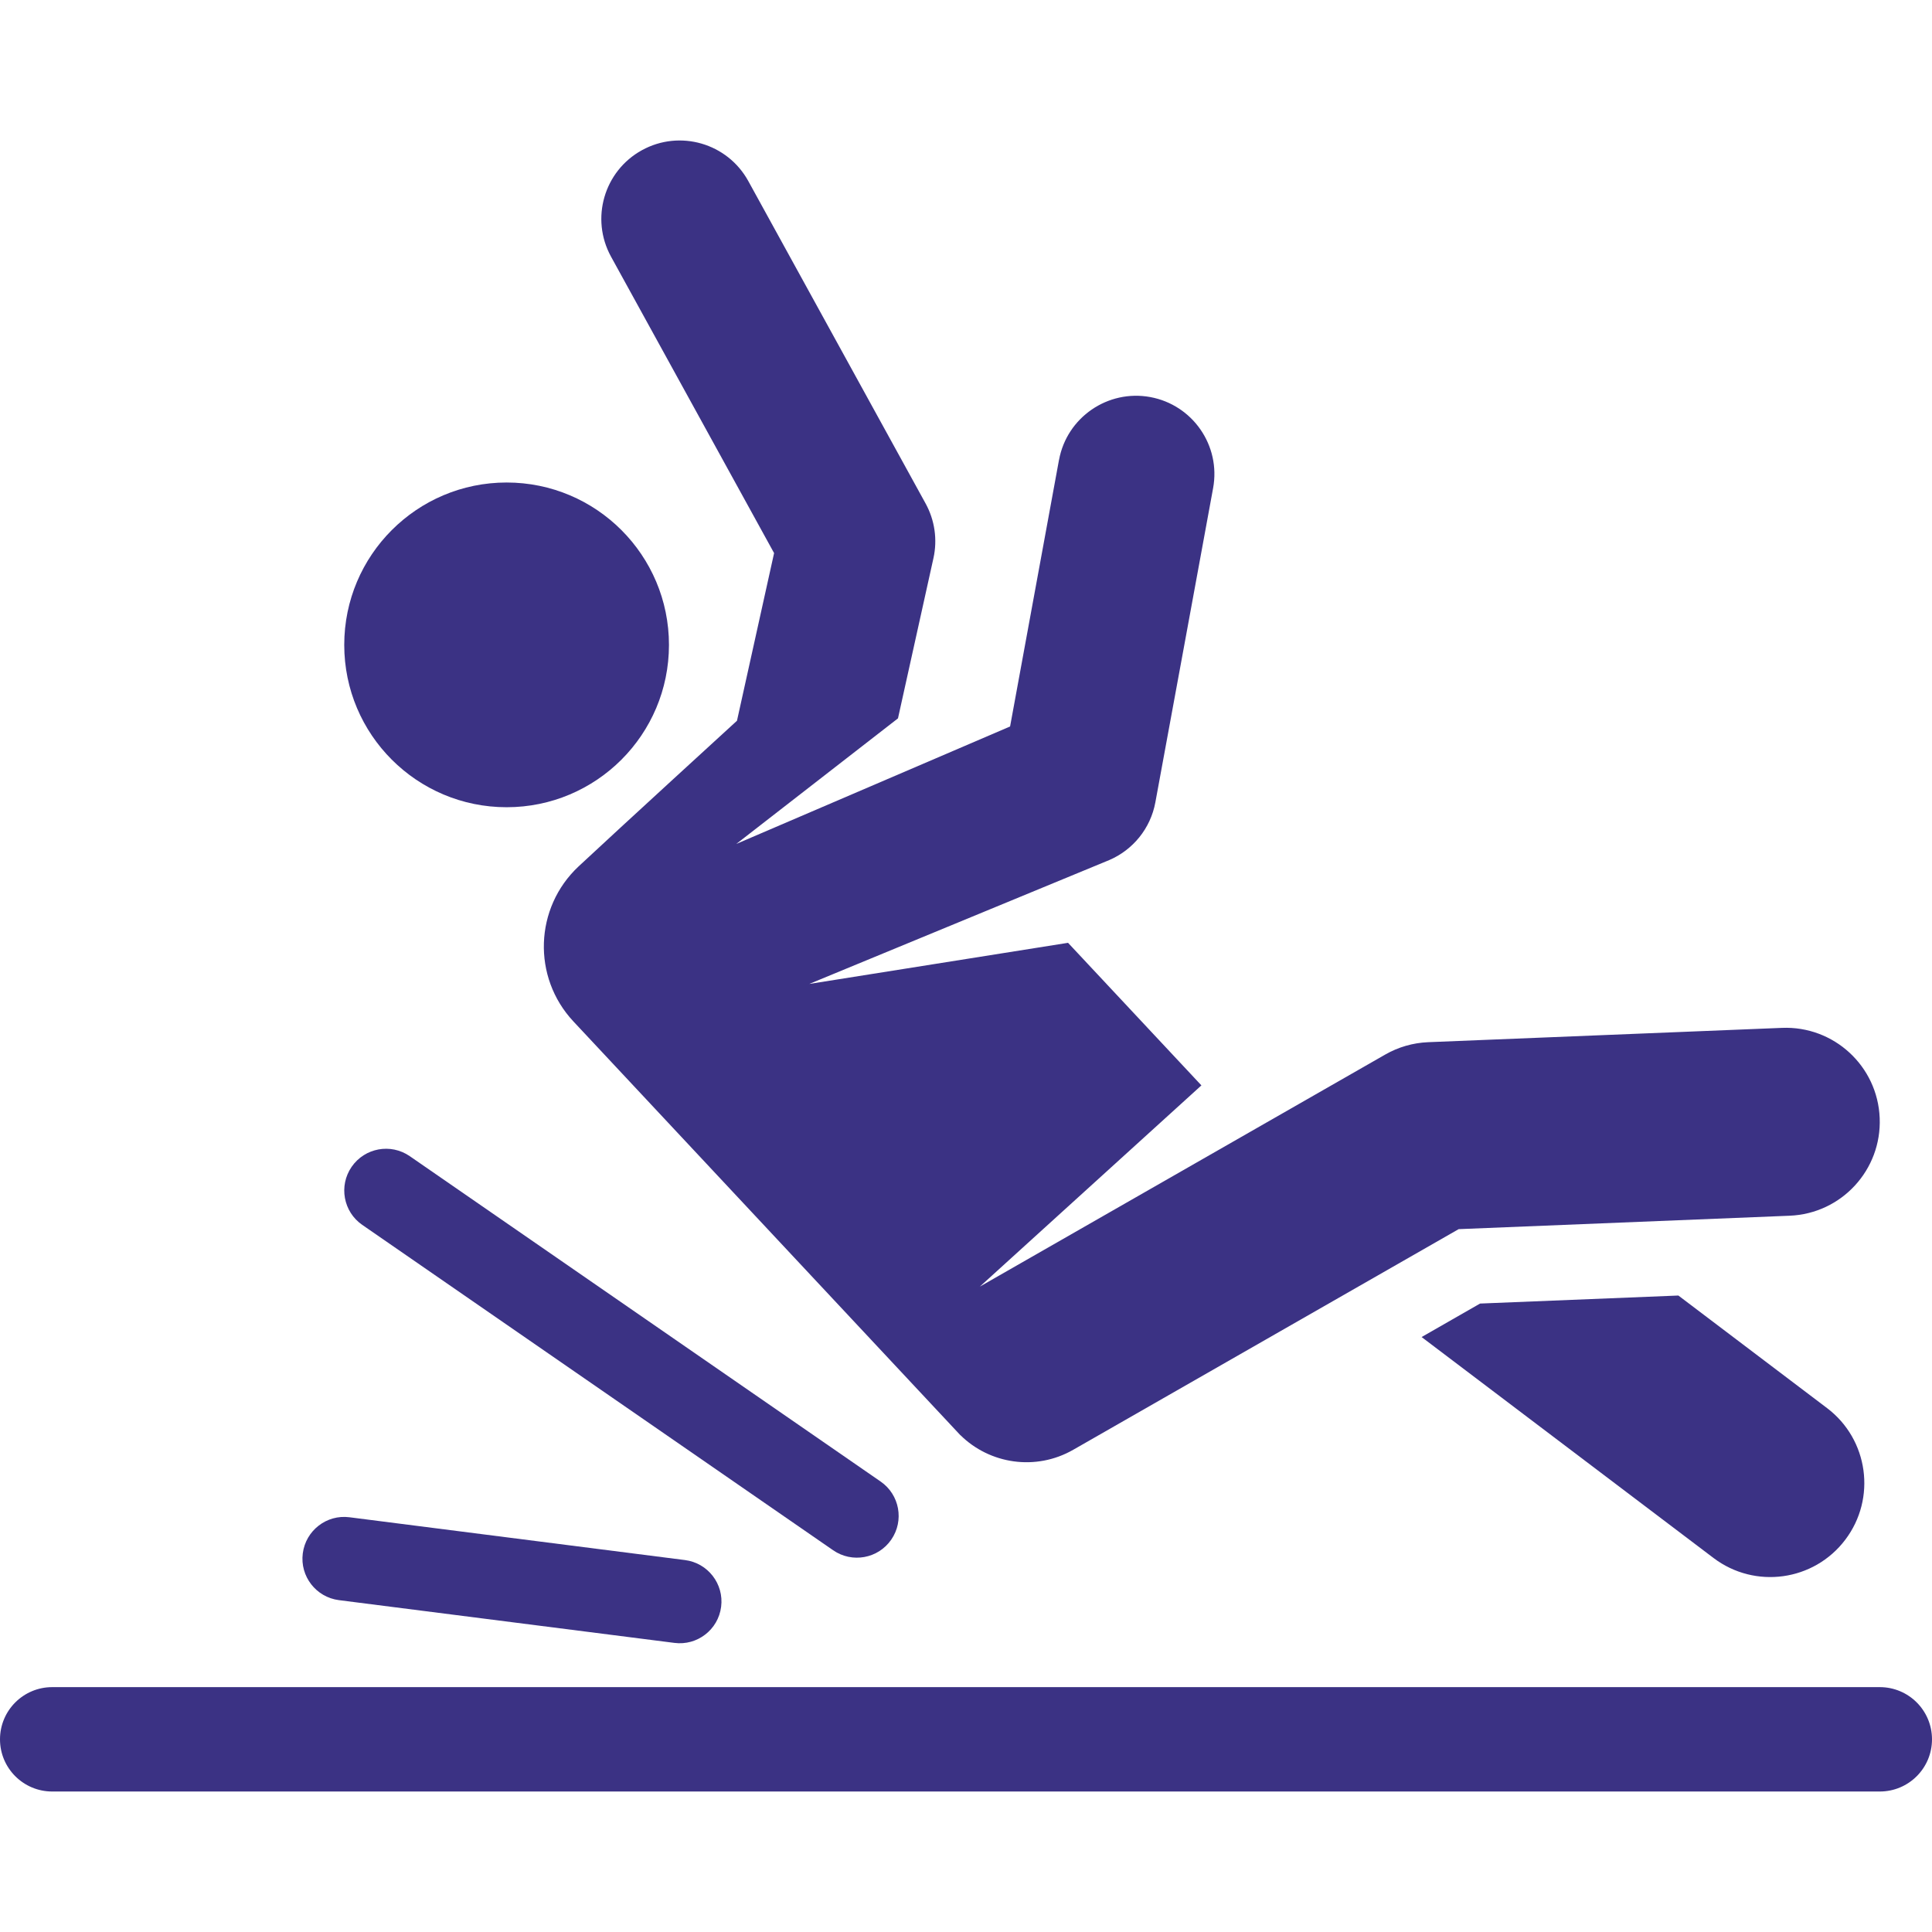
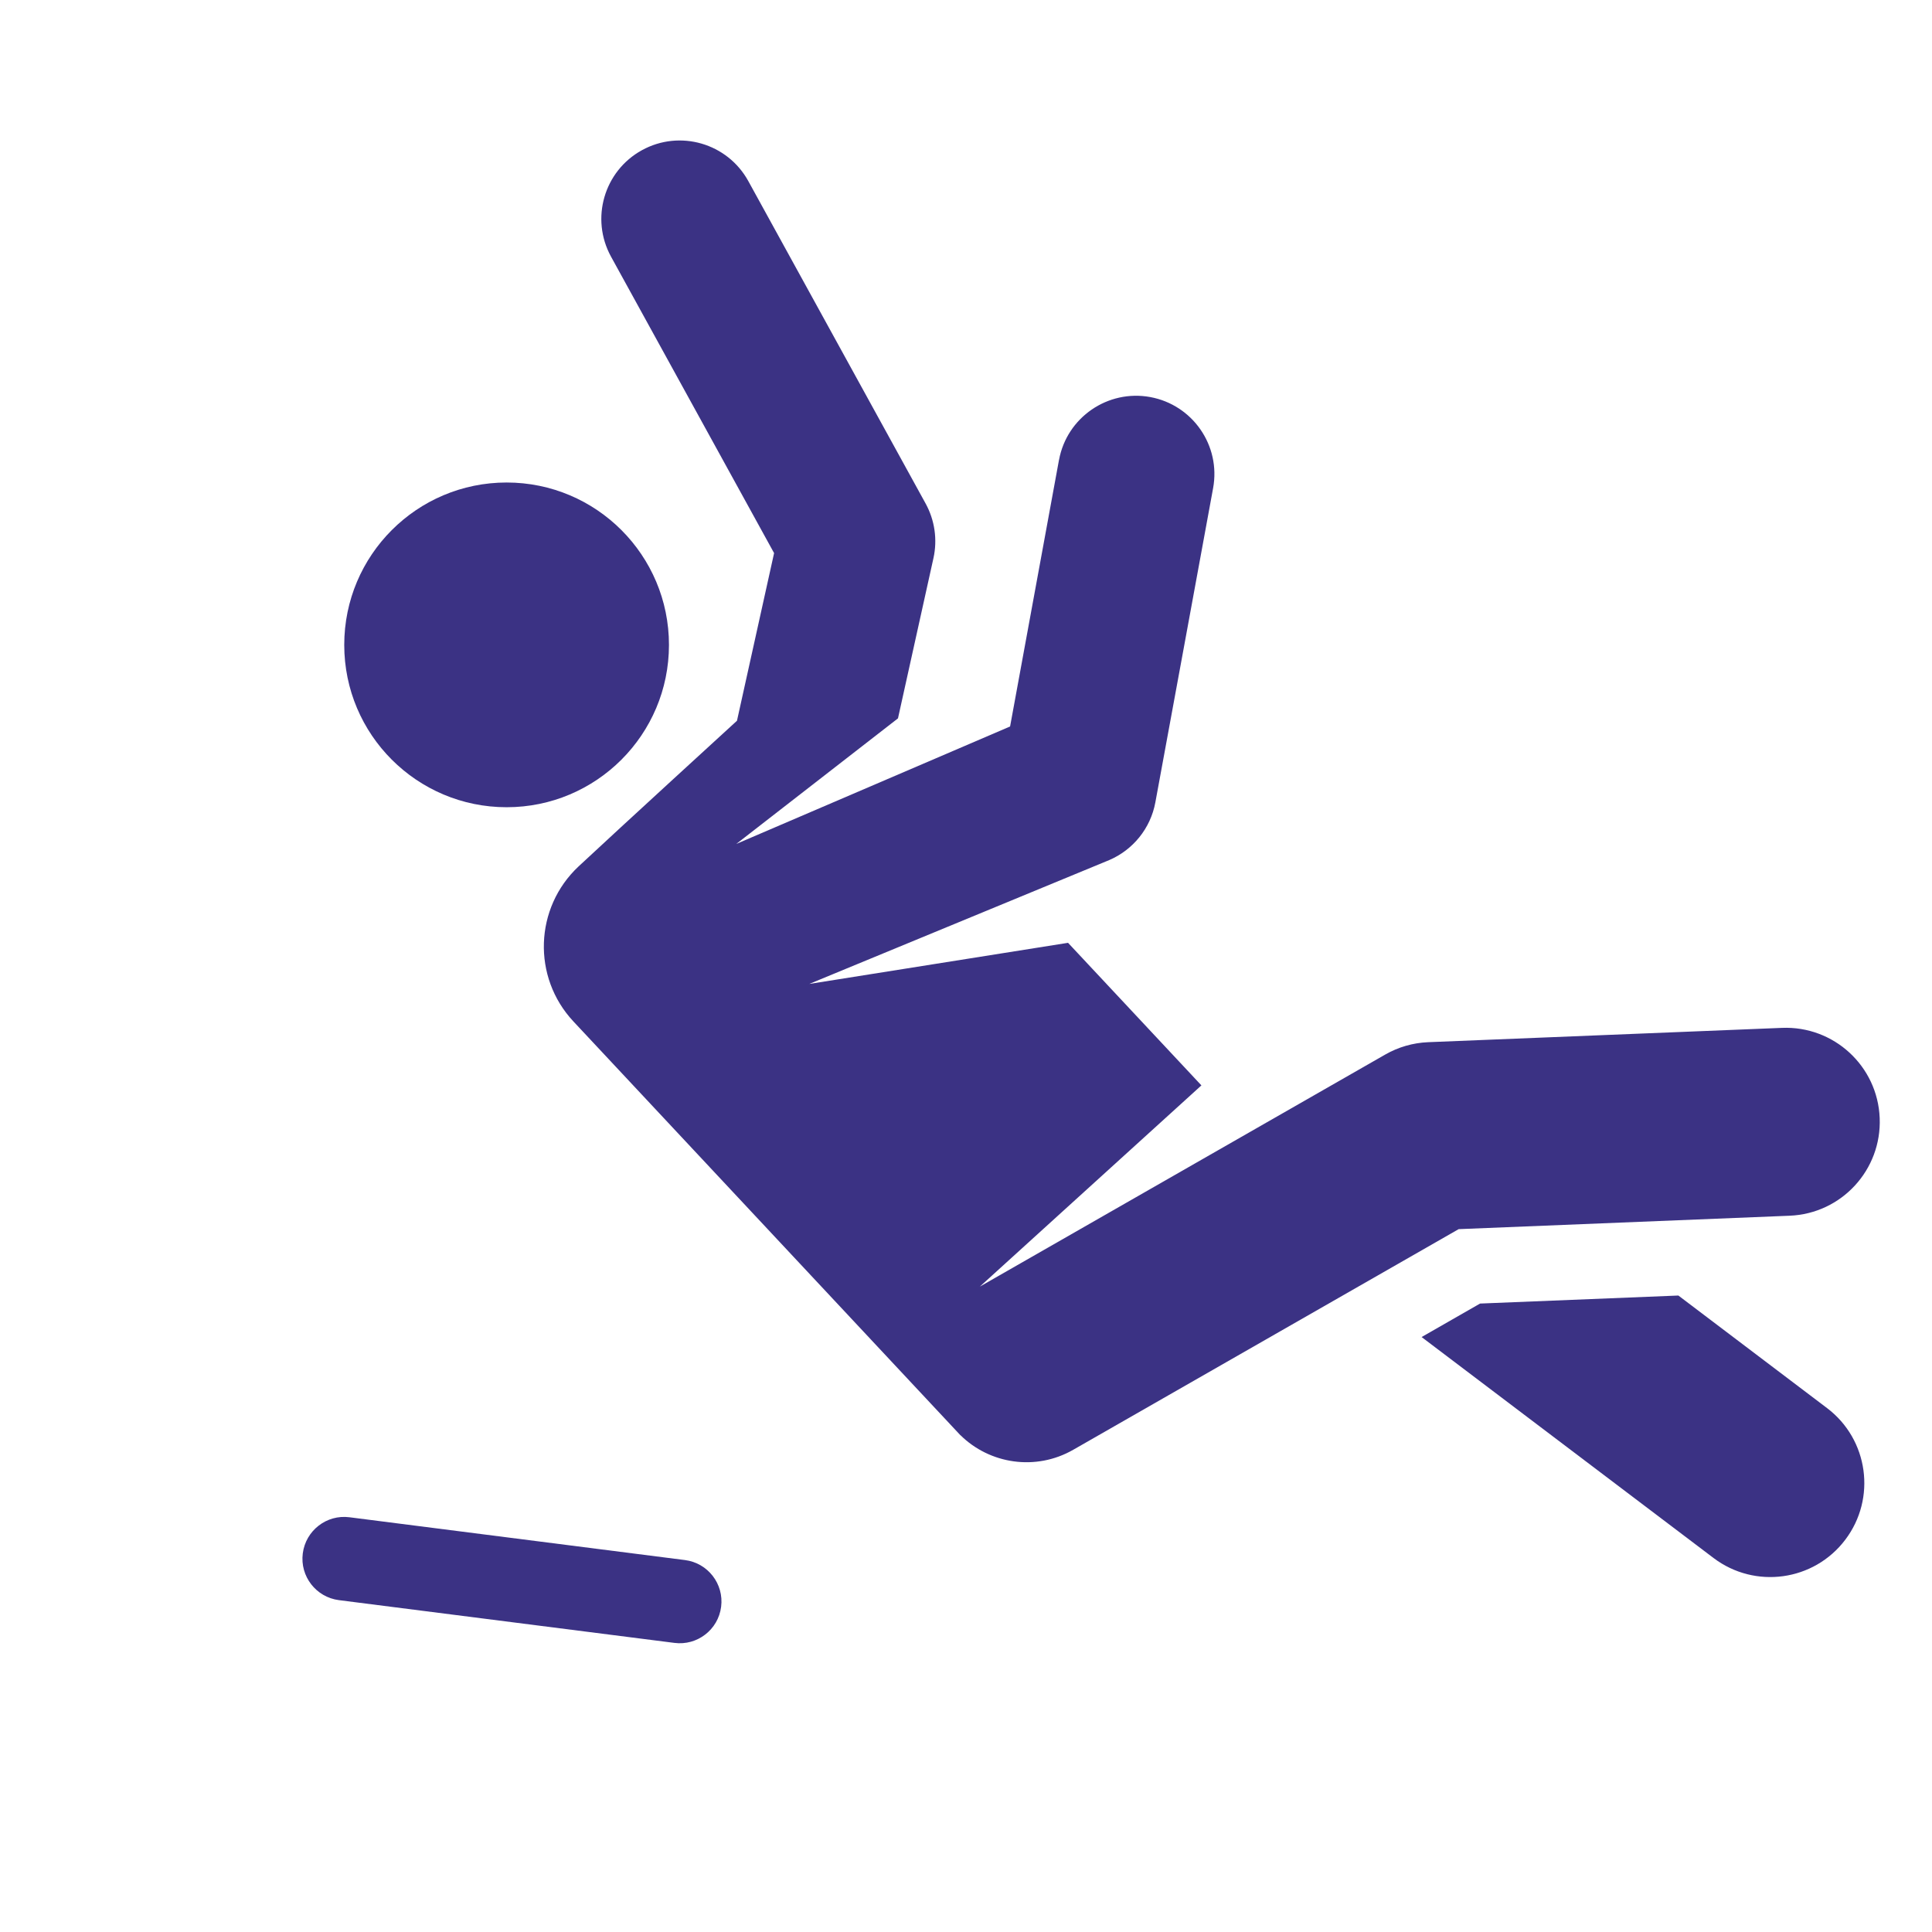
<svg xmlns="http://www.w3.org/2000/svg" width="39" height="39" viewBox="0 0 39 39" fill="none">
  <g id="fi_130175">
    <g id="Group">
      <g id="XMLID_809_">
        <path id="XMLID_908_" d="M36.881 28.424L33.88 26.152L29.877 26.314L28.697 26.99L34.591 31.451C35.427 32.083 36.617 31.918 37.249 31.082C37.882 30.247 37.717 29.056 36.881 28.424Z" fill="#3B3284" />
        <path id="XMLID_1140_" d="M10.227 16.295C12.037 16.295 13.504 14.828 13.504 13.018C13.504 11.208 12.037 9.74 10.227 9.74C8.417 9.74 6.949 11.208 6.949 13.018C6.949 14.828 8.417 16.295 10.227 16.295Z" fill="#3B3284" />
        <path id="XMLID_1145_" d="M15.626 11.165L14.877 14.549C14.877 14.549 12.509 16.715 11.68 17.489C10.787 18.325 10.74 19.726 11.575 20.619C11.958 21.028 19.026 28.585 19.387 28.972L19.387 28.97C19.978 29.554 20.908 29.699 21.664 29.266L29.445 24.812L36.125 24.541C37.175 24.499 37.987 23.613 37.944 22.568C37.902 21.52 37.018 20.706 35.971 20.749L28.828 21.038C28.523 21.051 28.227 21.136 27.962 21.288L19.779 25.972L24.252 21.91L21.56 19.032L16.336 19.862L22.391 17.362C22.869 17.157 23.226 16.724 23.323 16.194L23.906 13.025L24.488 9.855C24.647 8.992 24.072 8.171 23.218 8.015C22.362 7.858 21.535 8.427 21.378 9.284C21.377 9.284 21.377 9.284 21.377 9.285C21.261 9.919 20.511 14.01 20.39 14.665L14.863 17.036L18.127 14.501L18.843 11.267C18.926 10.892 18.869 10.499 18.684 10.163L15.106 3.656C14.685 2.89 13.723 2.611 12.958 3.032C12.193 3.453 11.914 4.414 12.334 5.18L15.626 11.165Z" fill="#3B3284" />
-         <path id="XMLID_1146_" d="M37.946 34.057H1.054C0.472 34.057 0 34.528 0 35.111C0 35.693 0.472 36.164 1.054 36.164H37.946C38.528 36.164 39 35.693 39 35.111C39 34.528 38.528 34.057 37.946 34.057Z" fill="#3B3284" />
-         <path id="XMLID_1147_" d="M8.272 23.339C7.888 23.074 7.364 23.17 7.099 23.553C6.834 23.936 6.93 24.462 7.313 24.726L16.818 31.294C17.201 31.559 17.727 31.463 17.991 31.08C18.256 30.697 18.16 30.172 17.777 29.907L8.272 23.339Z" fill="#3B3284" />
        <path id="XMLID_1148_" d="M6.842 32.301L13.614 33.164C14.073 33.224 14.498 32.899 14.557 32.435C14.616 31.973 14.289 31.551 13.828 31.492L7.055 30.628C6.593 30.568 6.171 30.896 6.112 31.358C6.053 31.82 6.38 32.242 6.842 32.301Z" fill="#3B3284" />
      </g>
    </g>
  </g>
</svg>